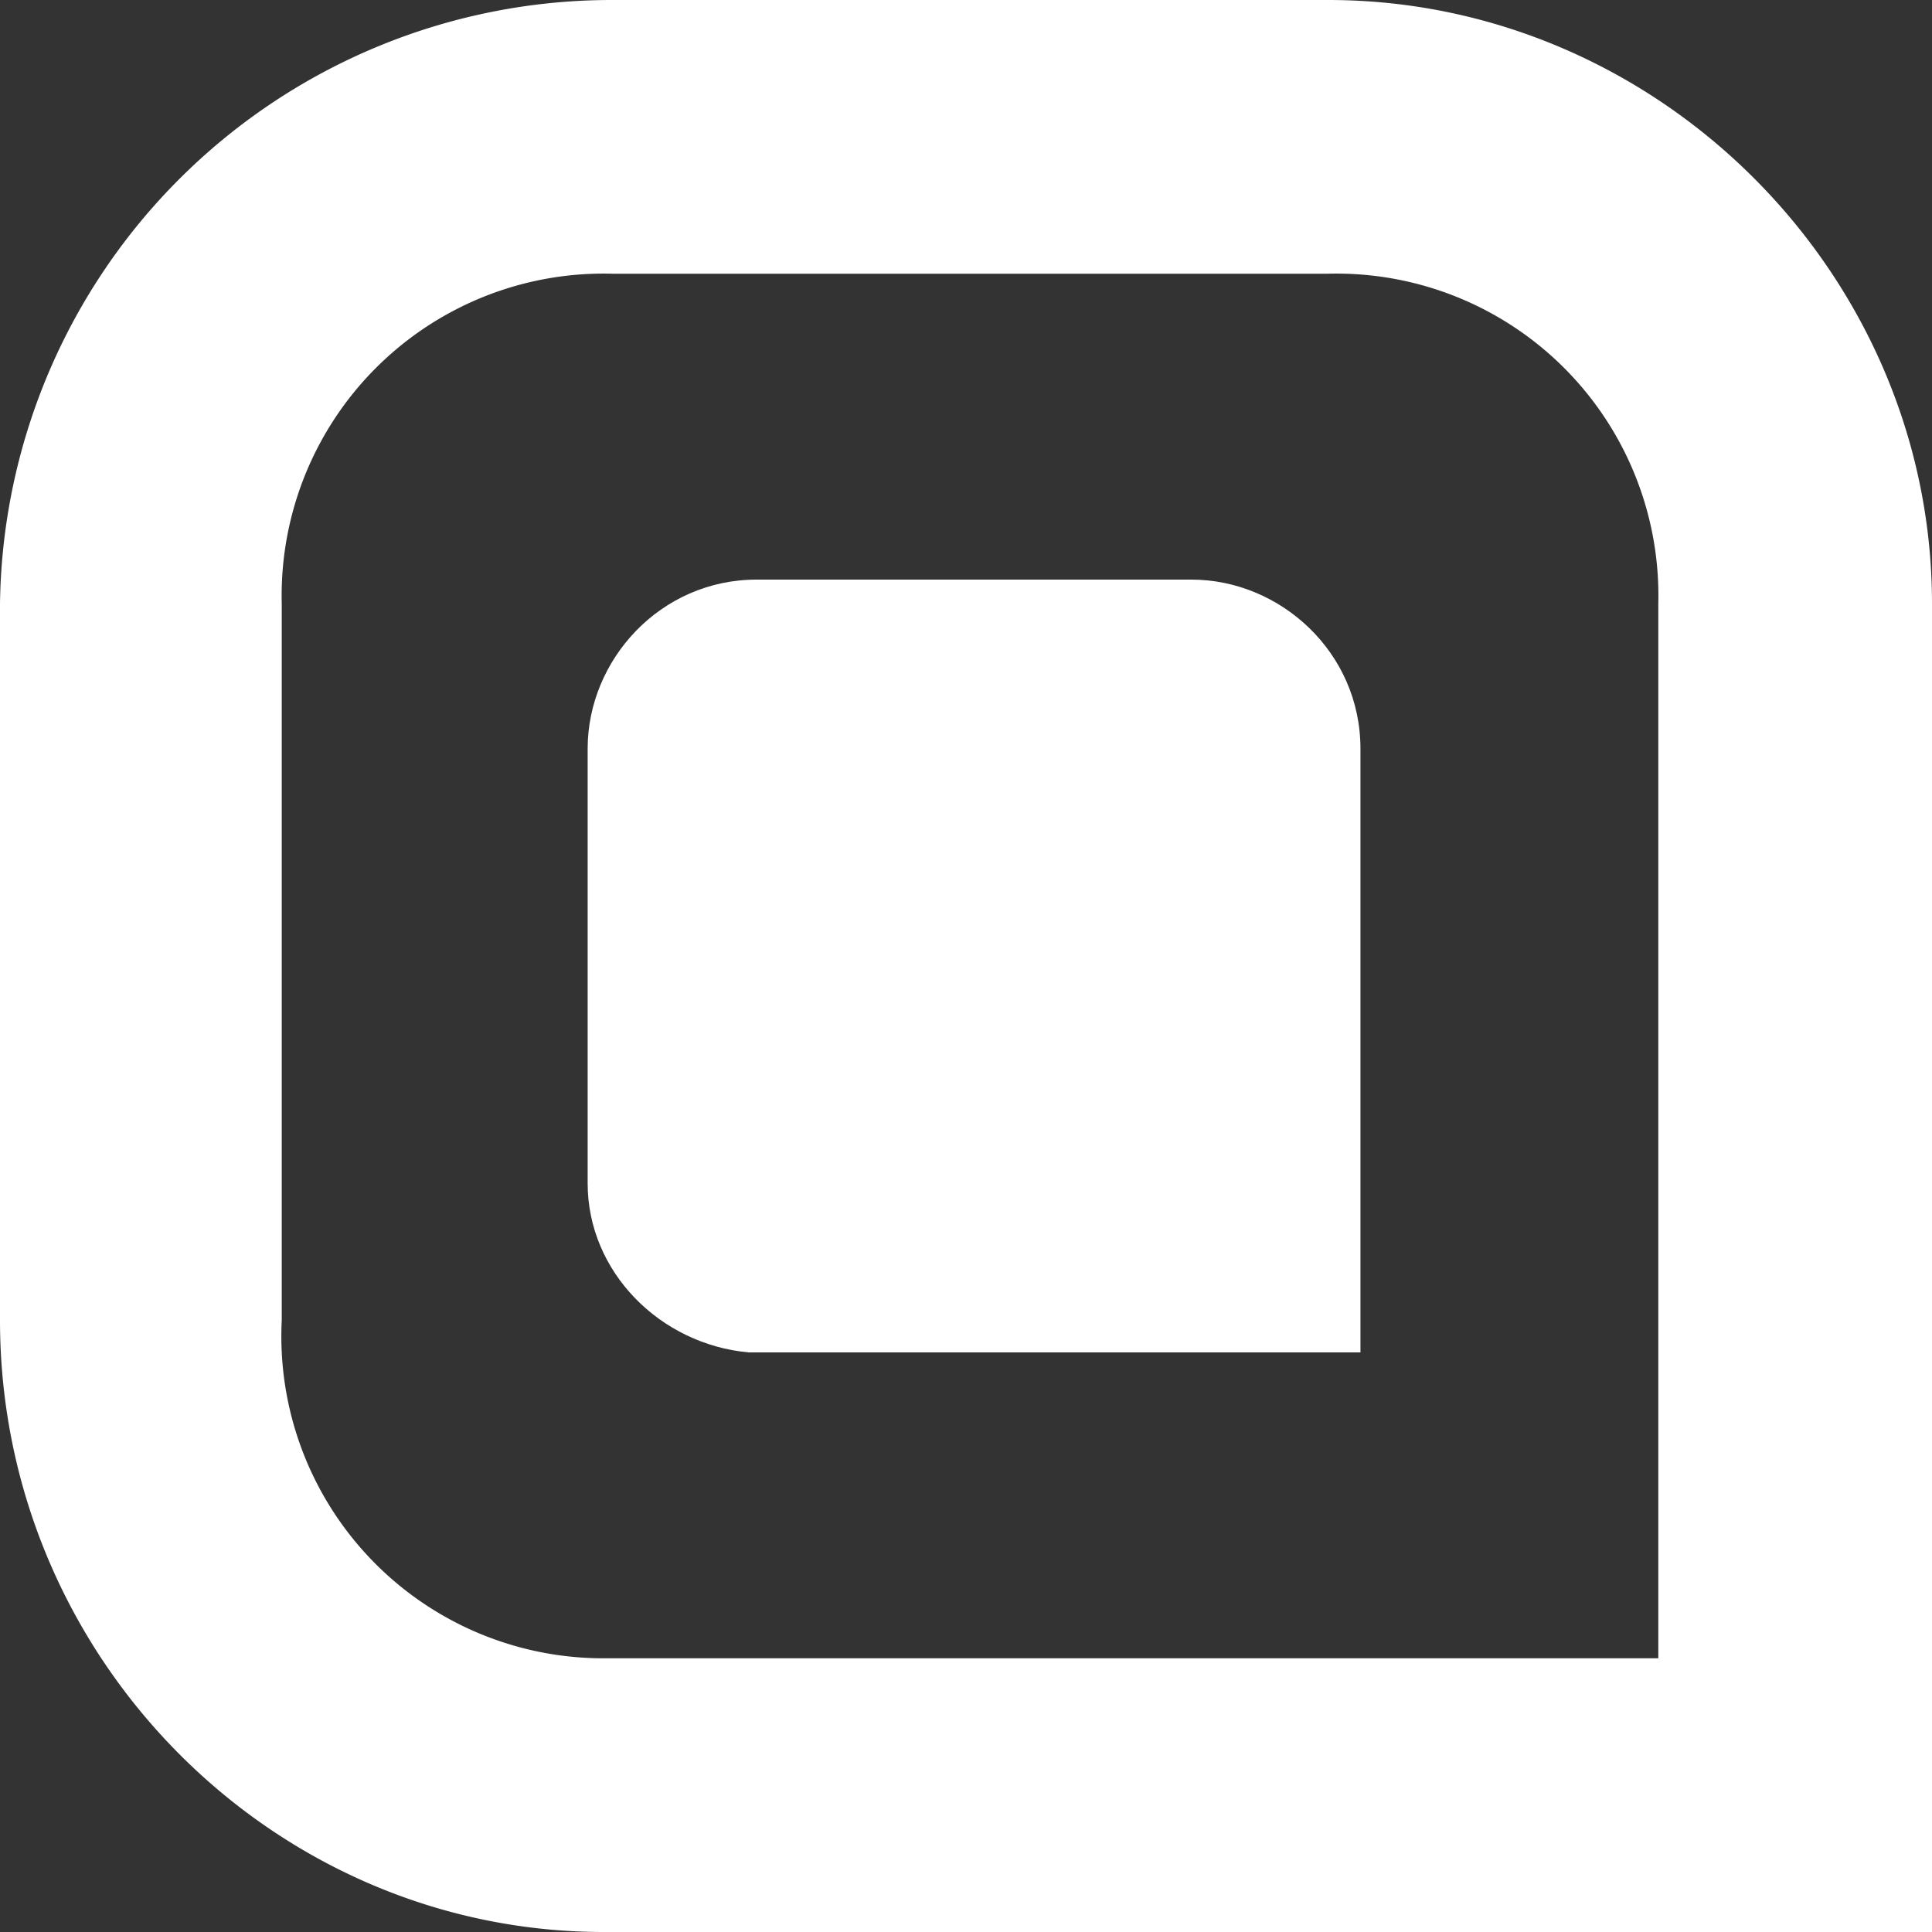
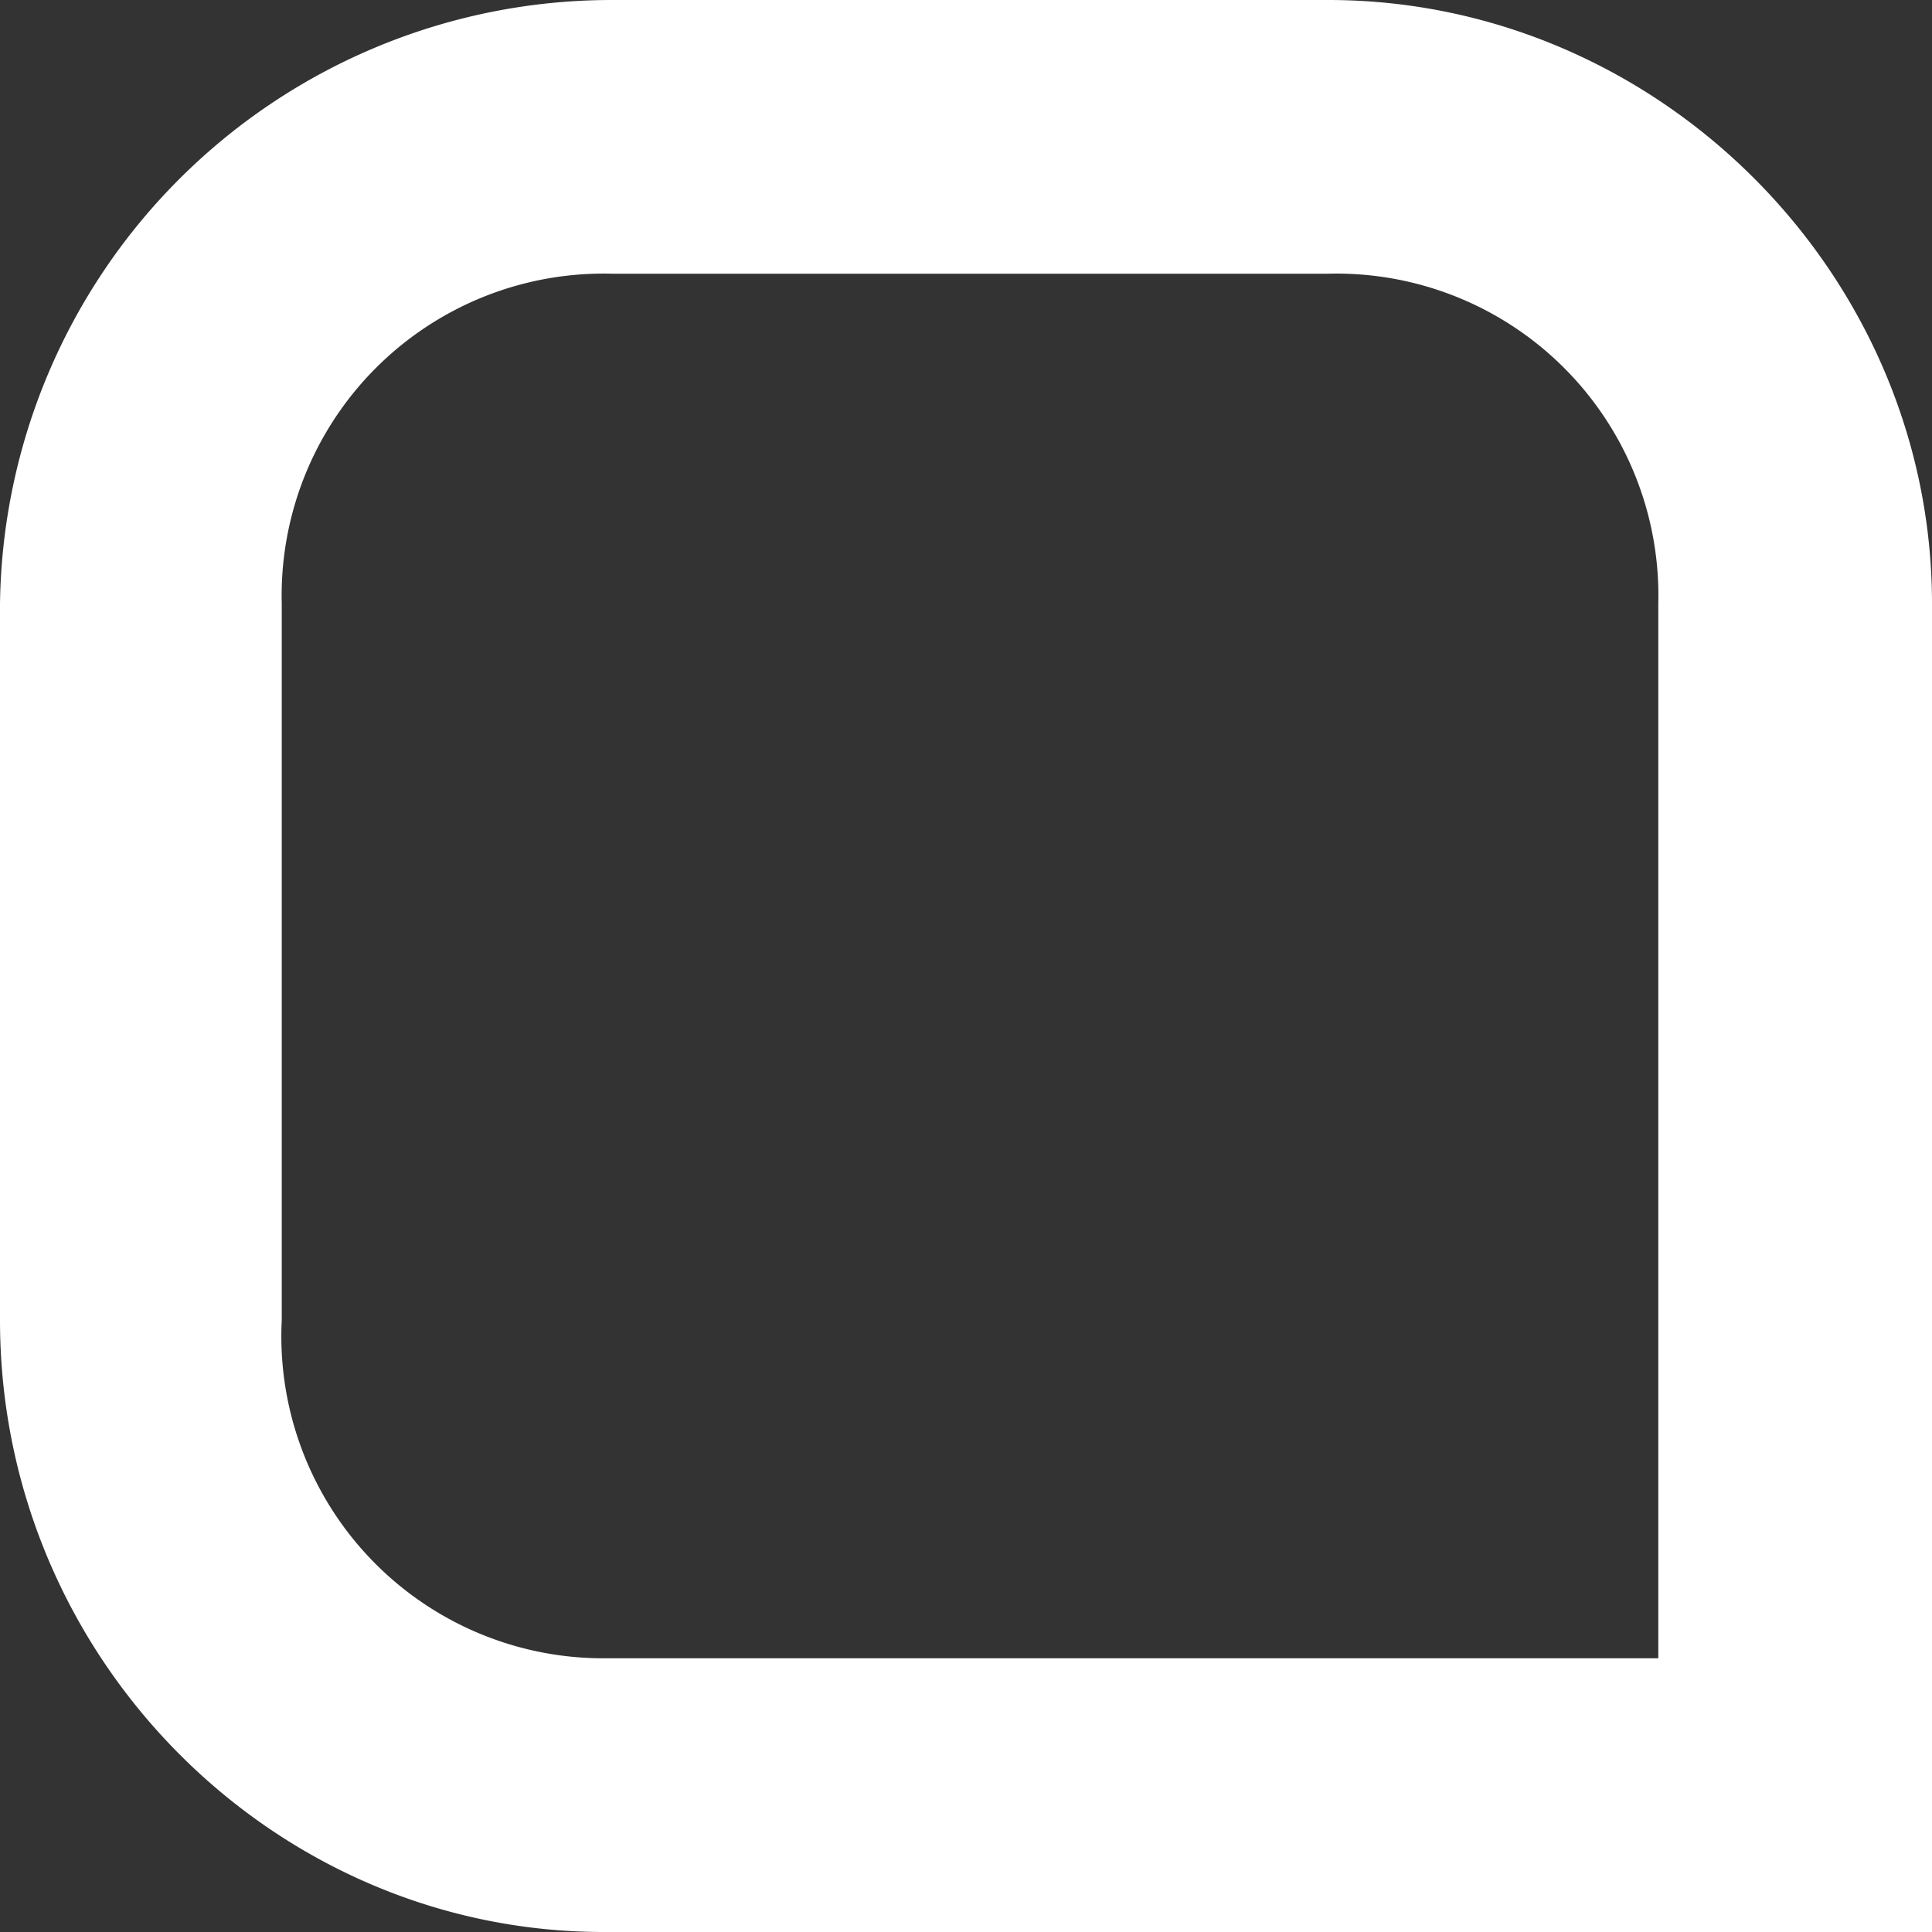
<svg xmlns="http://www.w3.org/2000/svg" xml:space="preserve" id="Layer_1" x="0" y="0" style="enable-background:new 0 0 24 24" version="1.1" viewBox="0 0 24 24">
  <rect x="0" y="0" width="24" height="24" fill="#333333" stroke="none" />
  <style>
    .st0{fill:#fff}
  </style>
-   <path d="M7.3 14.7V9.3c0-1.1.9-2.1 2.1-2.1h5.4c1.1 0 2.1.9 2.1 2.1v7.5H9.3c-1.1-.1-2-1-2-2.1z" class="st0" />
  <path d="M16.5 3.4a4 4 0 0 1 4.1 4.1v13.1H7.5a4 4 0 0 1-4-4.2V7.5a4 4 0 0 1 4.1-4.1h8.9m0-3.4H7.6A7.6 7.6 0 0 0 0 7.5v8.9C0 20.6 3.4 24 7.5 24H24V7.5C24 3.4 20.6 0 16.5 0z" class="st0" />
</svg>